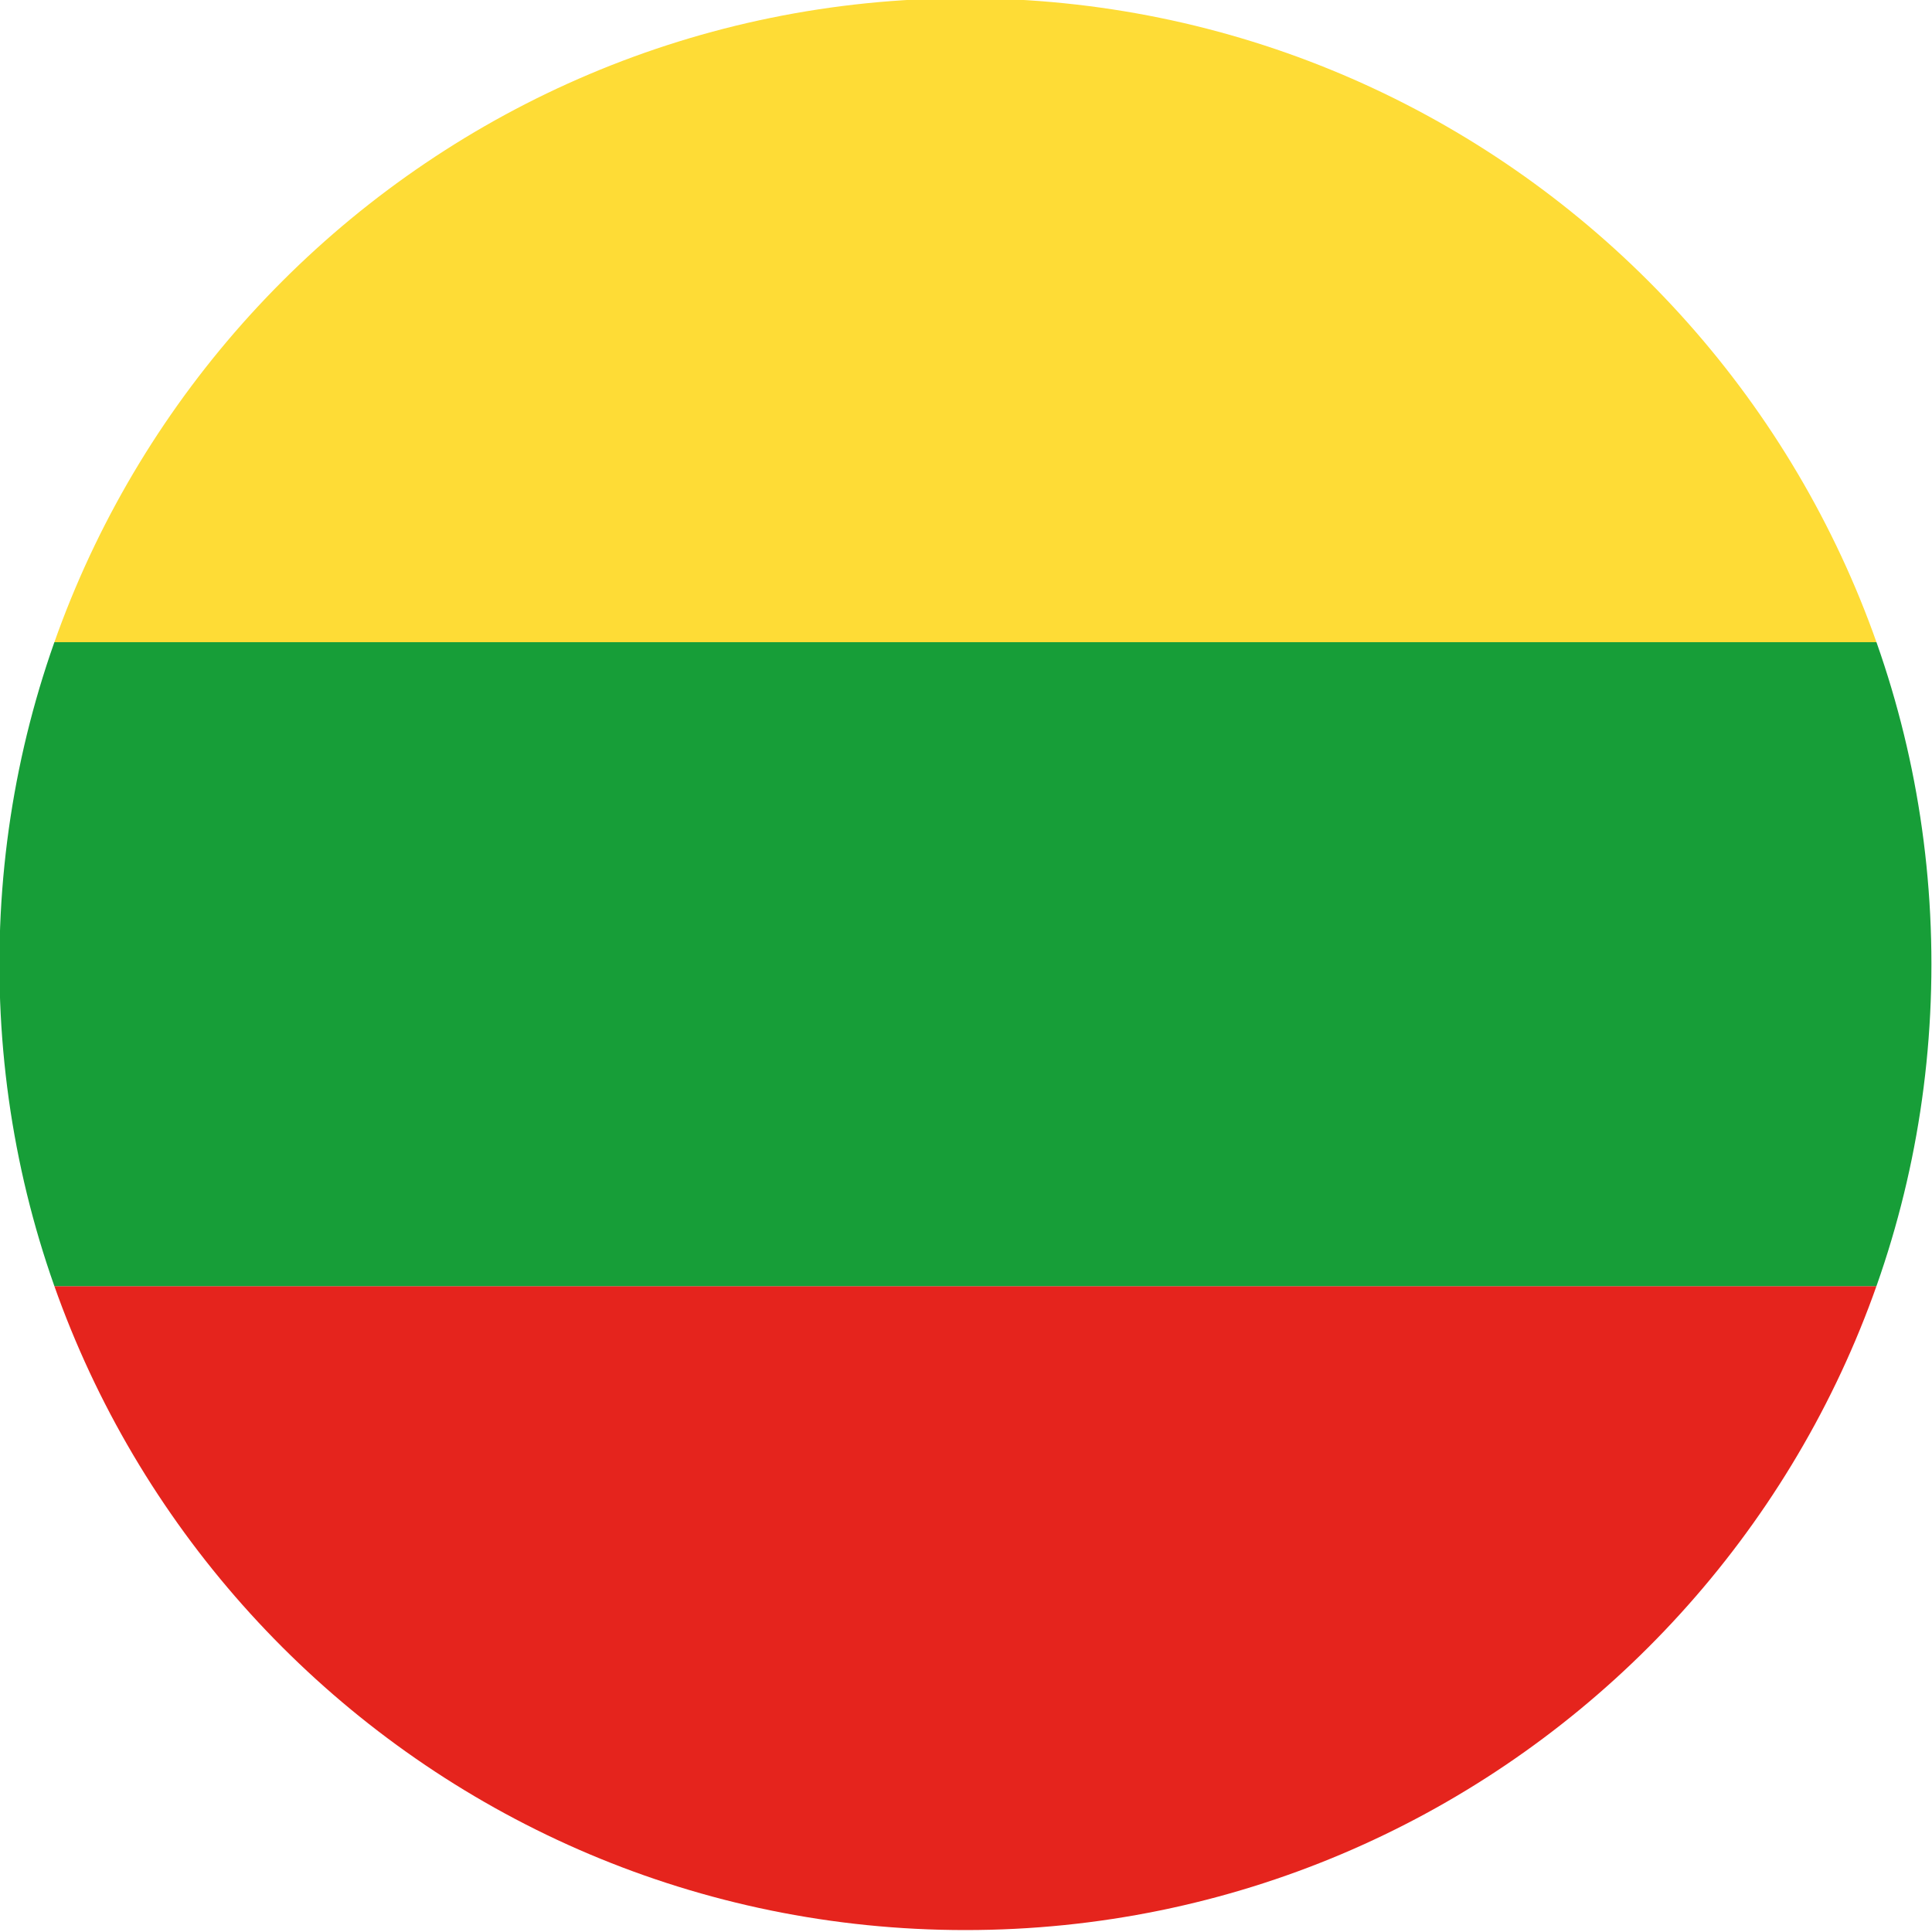
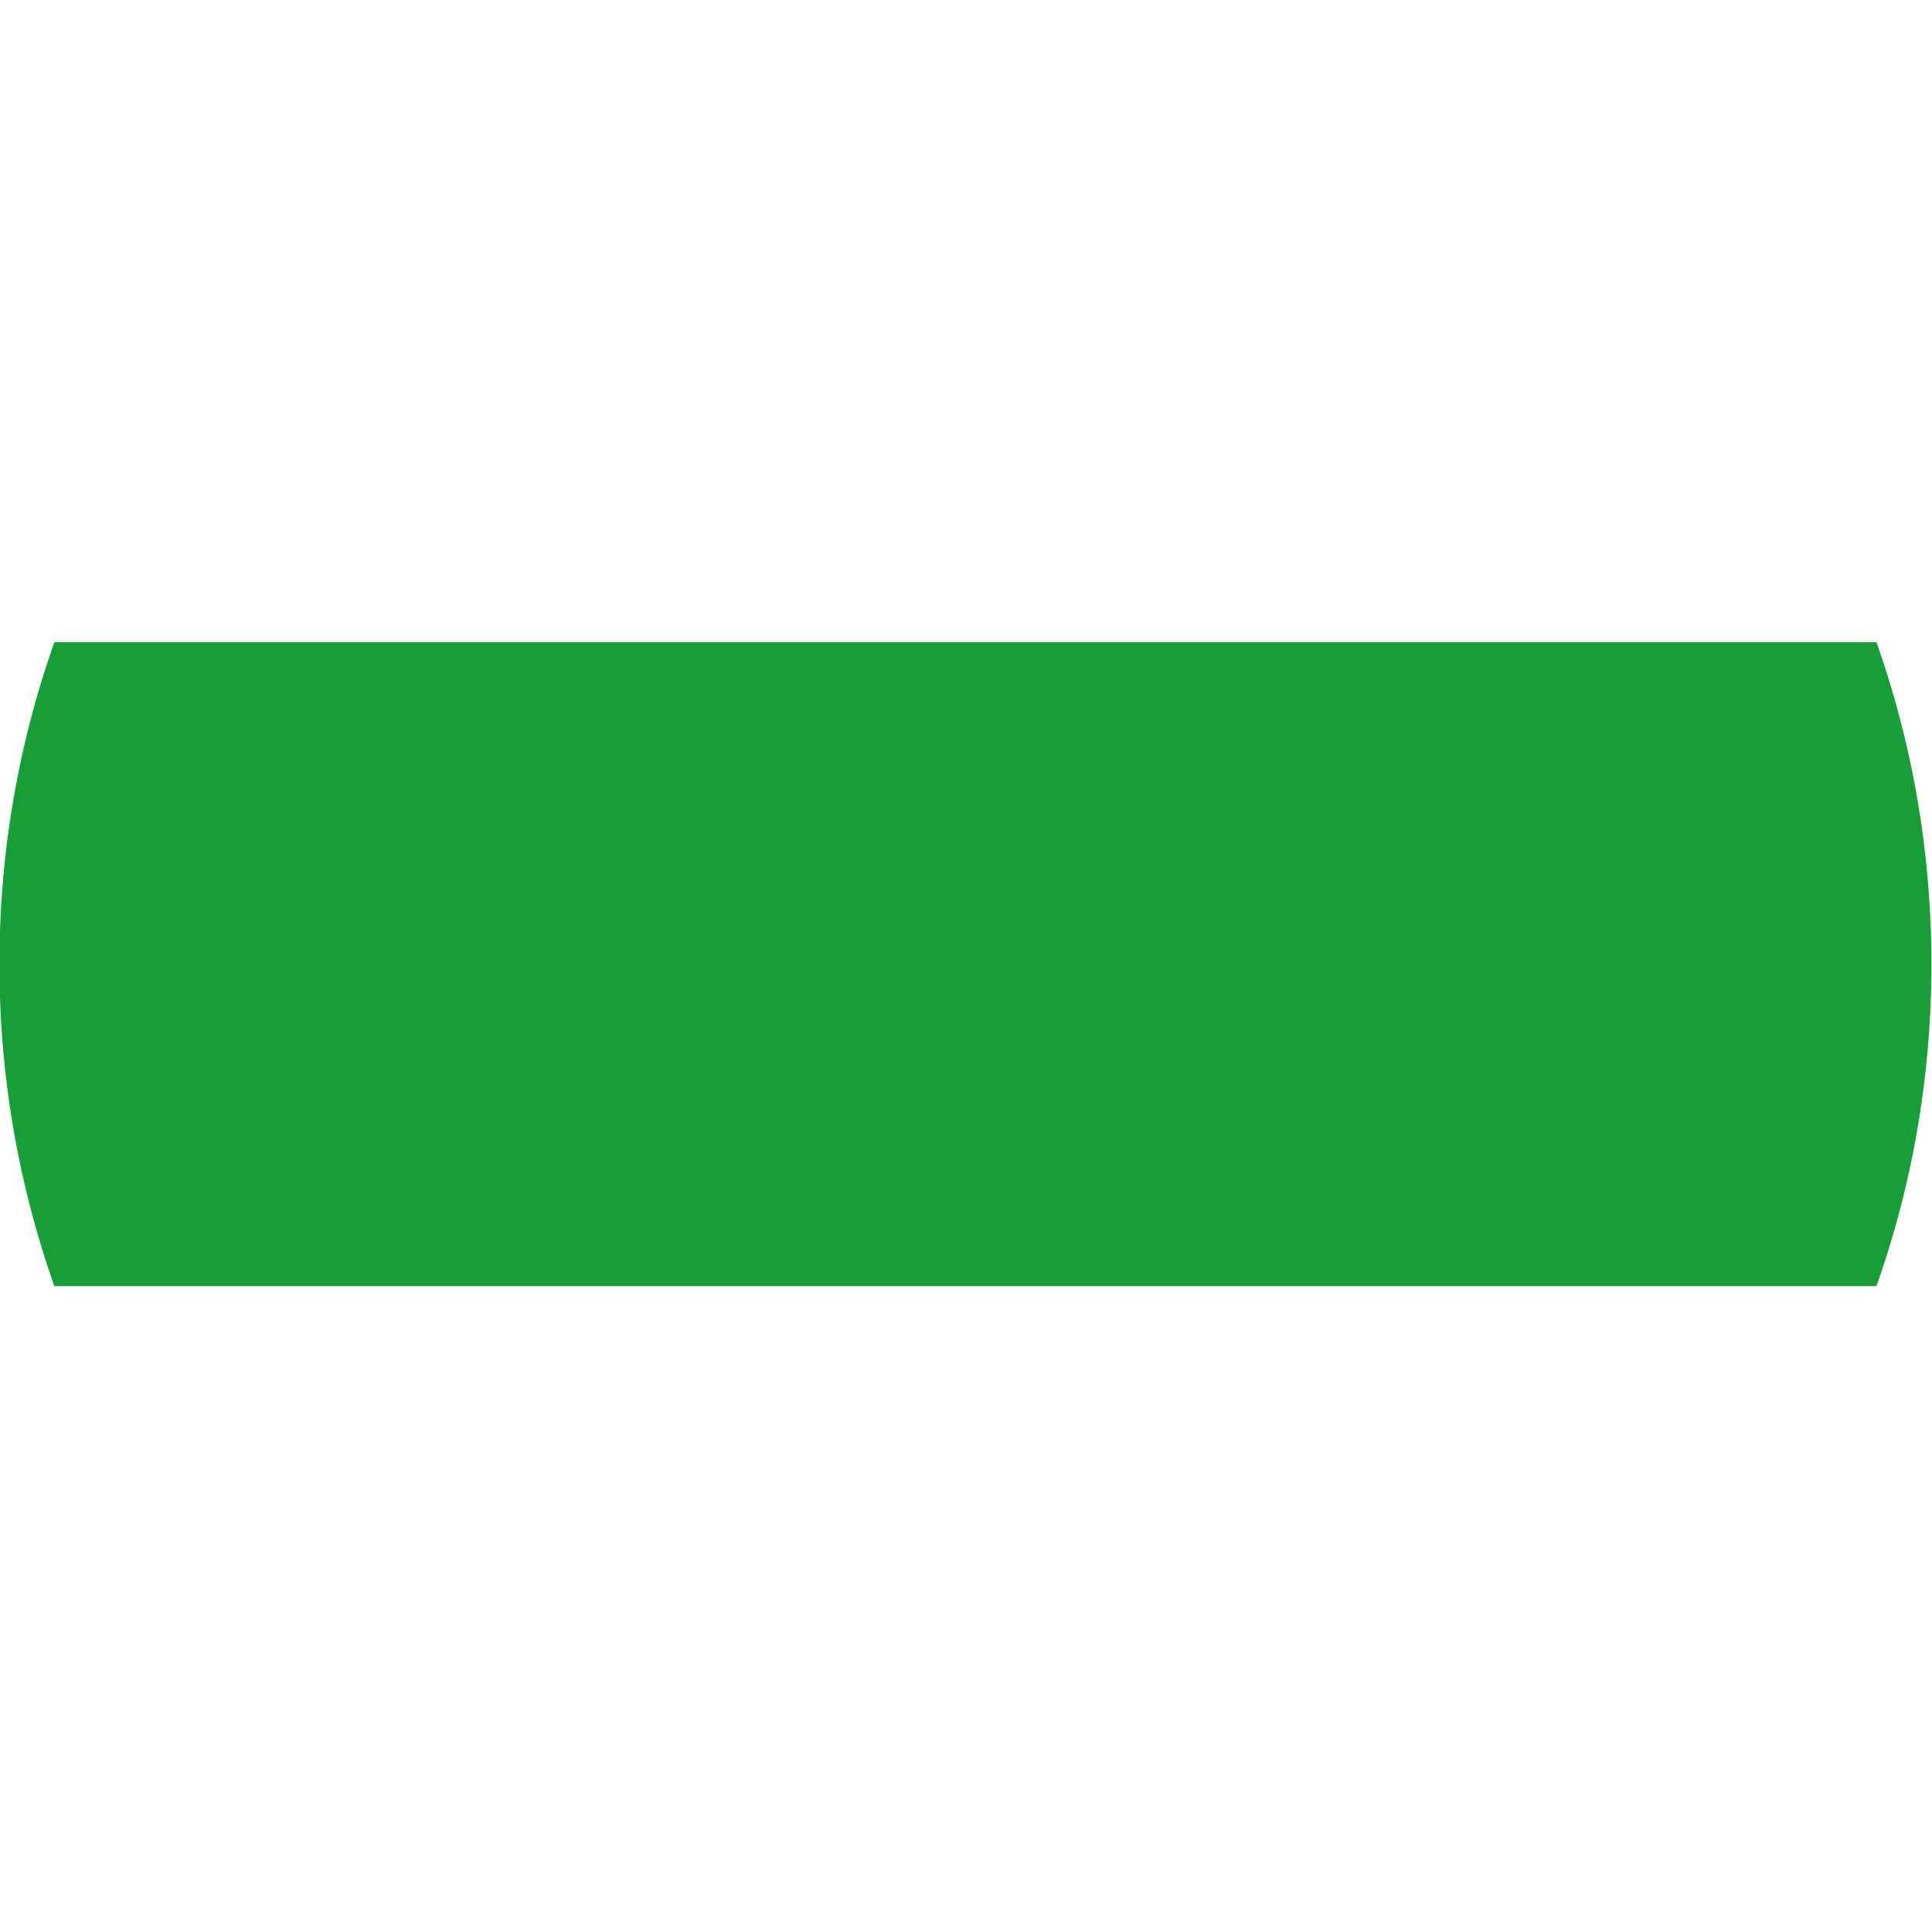
<svg xmlns="http://www.w3.org/2000/svg" xmlns:xlink="http://www.w3.org/1999/xlink" version="1.1" id="Ebene_1" x="0px" y="0px" viewBox="0 0 200 200" style="enable-background:new 0 0 200 200;" xml:space="preserve">
  <style type="text/css">
	.st0{clip-path:url(#SVGID_00000146496817004928461330000017074851666953144974_);}
	.st1{fill:#E5241D;}
	.st2{fill:#FEDC36;}
	.st3{fill:#179E38;}
</style>
  <g>
    <defs>
      <path id="SVGID_1_" d="M199.94,99.81c0,55.23-44.78,99.99-100,99.99c-55.23,0-100-44.76-100-99.99c0-55.23,44.77-99.99,100-99.99    C155.17-0.18,199.94,44.58,199.94,99.81z" />
    </defs>
    <clipPath id="SVGID_00000176762177511147237160000014306218078078675891_">
      <use xlink:href="#SVGID_1_" style="overflow:visible;" />
    </clipPath>
    <g style="clip-path:url(#SVGID_00000176762177511147237160000014306218078078675891_);">
-       <polygon class="st1" points="-50.05,199.8 249.94,199.8 249.94,133.14 -50.05,133.14 -50.05,199.8   " />
-       <polygon class="st2" points="-50.05,66.48 249.94,66.48 249.94,-0.18 -50.05,-0.18 -50.05,66.48   " />
      <polygon class="st3" points="-50.05,133.14 249.94,133.14 249.94,66.48 -50.05,66.48 -50.05,133.14   " />
    </g>
  </g>
</svg>